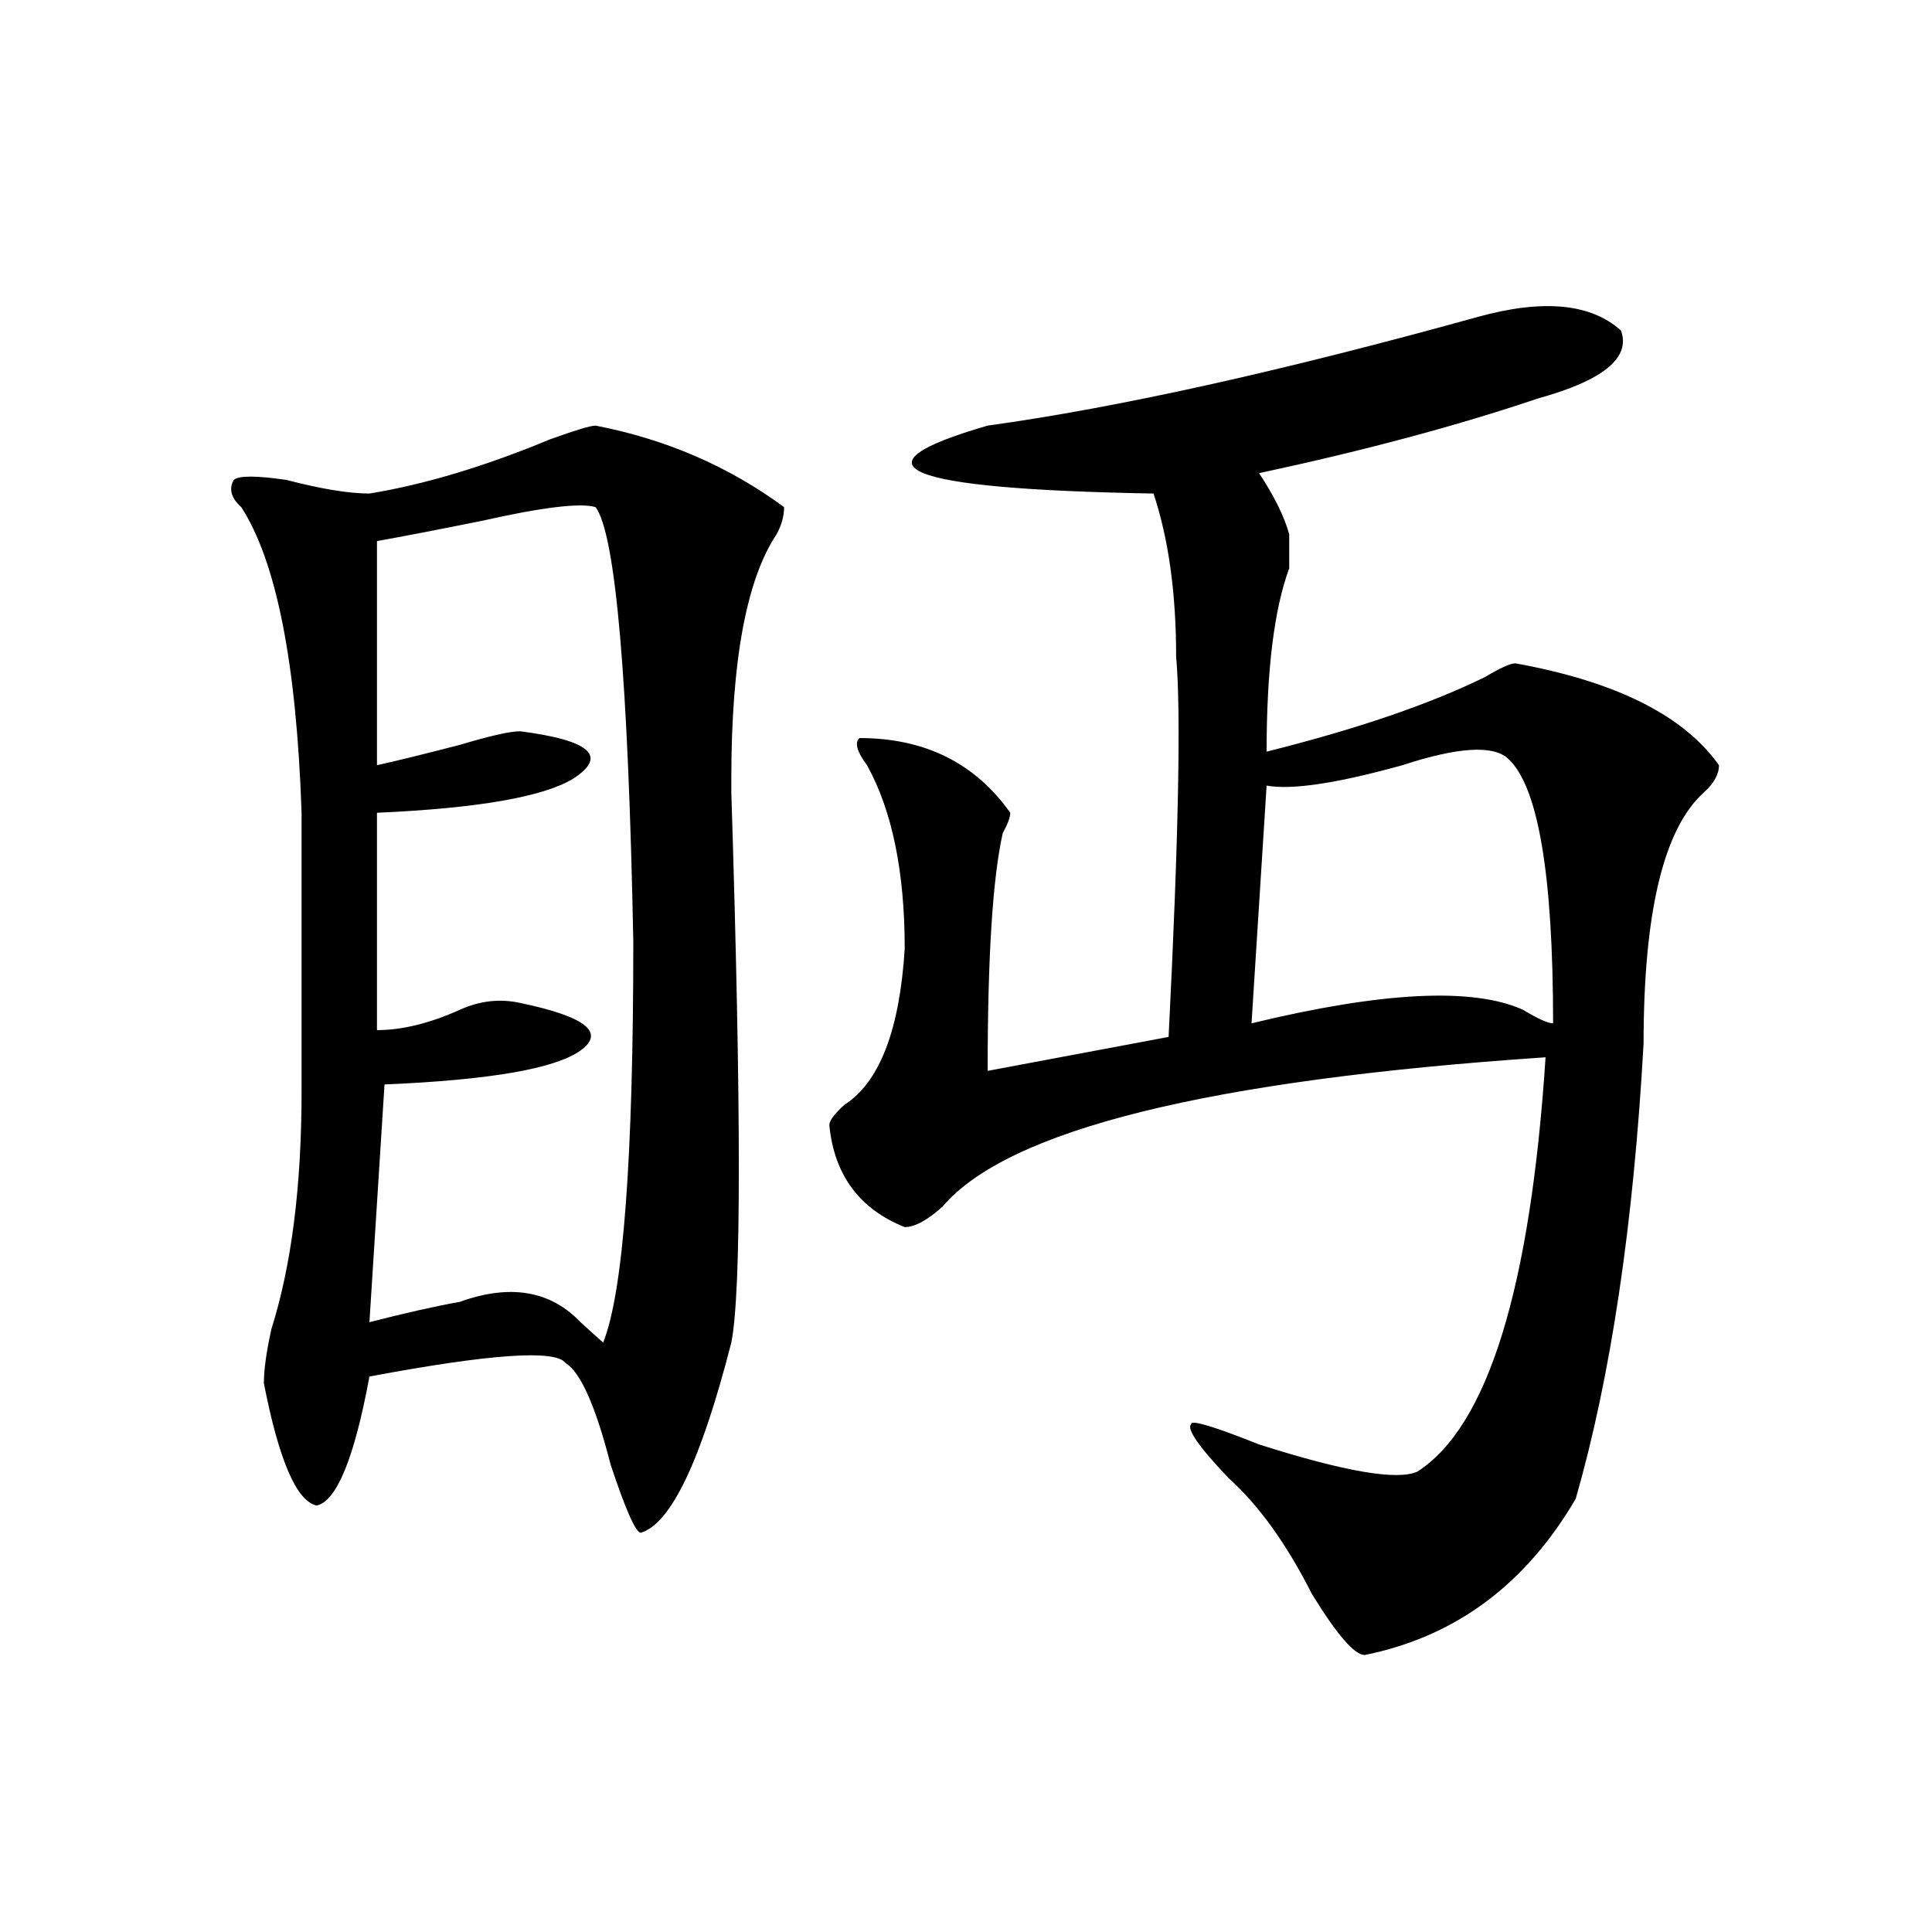
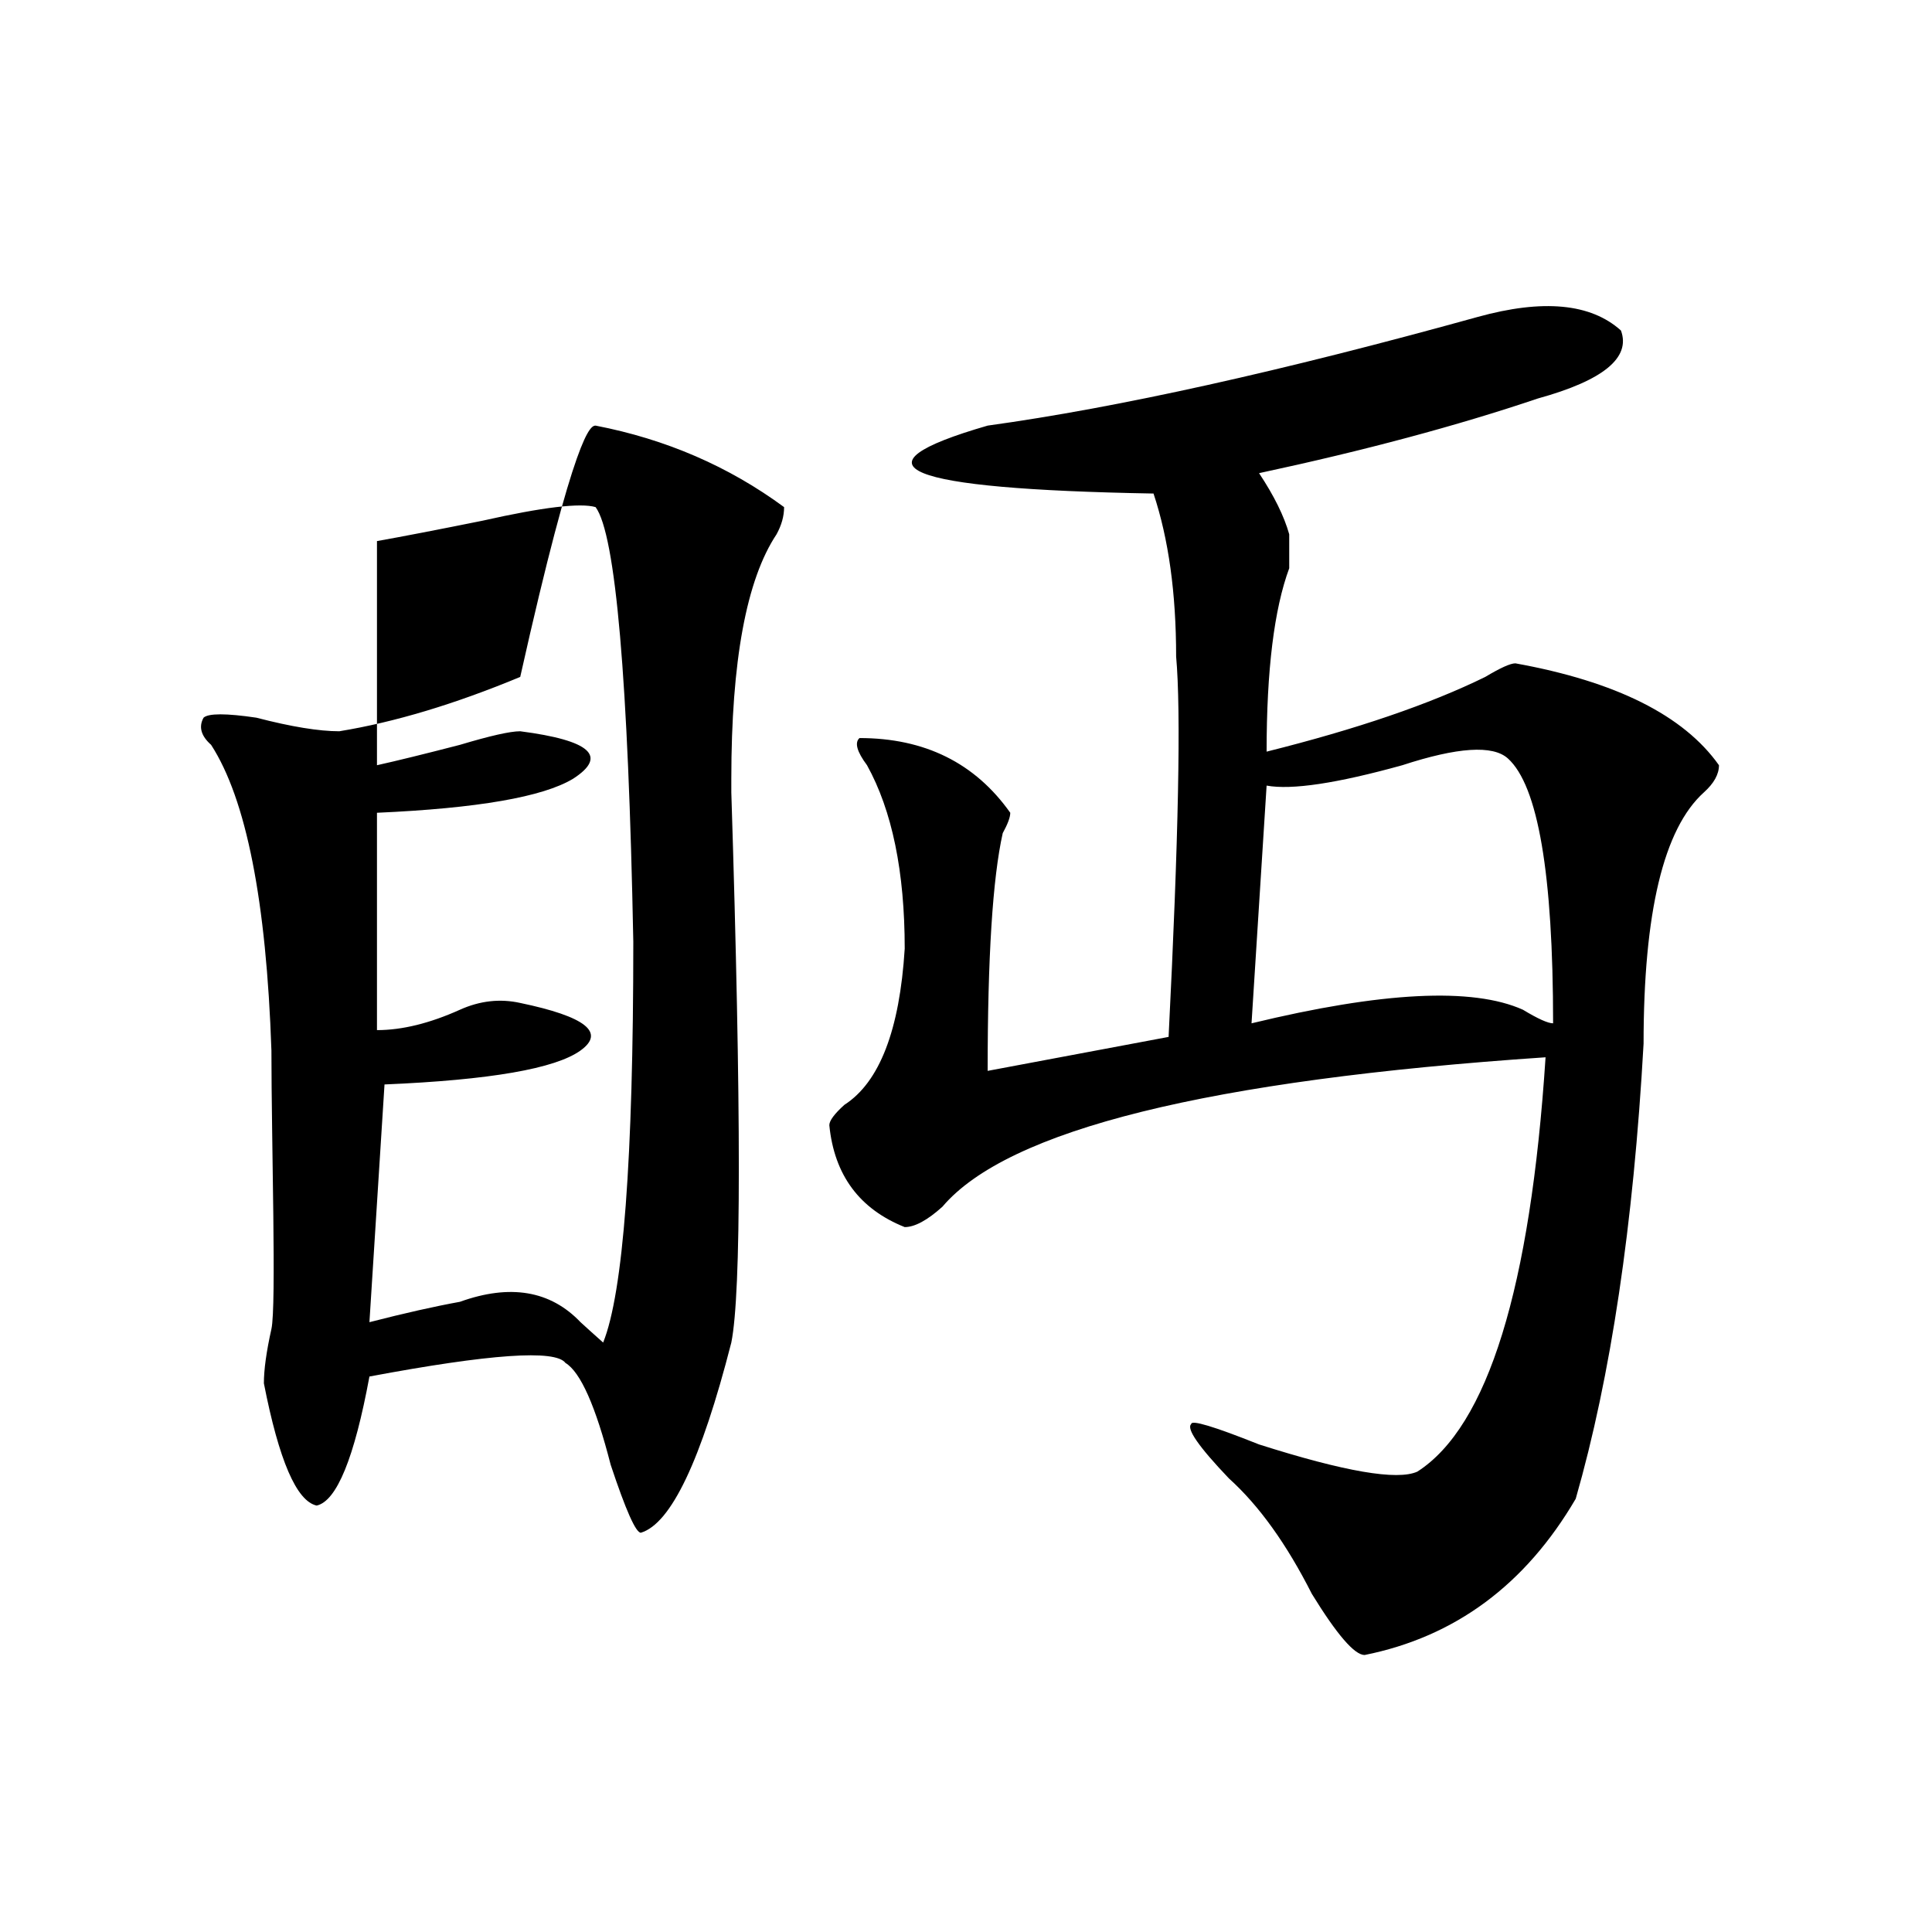
<svg xmlns="http://www.w3.org/2000/svg" version="1.1" id="图层_1" x="0px" y="0px" width="1000px" height="1000px" viewBox="0 0 1000 1000" enable-background="new 0 0 1000 1000" xml:space="preserve">
-   <path d="M308.286,220.297c36.402,7.031,68.901,21.094,97.559,42.188c0,4.724-1.342,9.393-3.902,14.063  c-15.609,23.456-23.414,65.643-23.414,126.563v7.031c5.183,164.081,5.183,259.003,0,284.766  c-15.609,60.974-31.219,93.768-46.828,98.438c-2.622,0-7.805-11.7-15.609-35.156c-7.805-30.432-15.609-48.01-23.414-52.734  c-5.244-7.031-39.023-4.669-101.461,7.031c-7.805,42.188-16.951,64.49-27.316,66.797c-10.427-2.307-19.512-23.401-27.316-63.281  c0-7.031,1.281-16.37,3.902-28.125c10.365-32.794,15.609-73.828,15.609-123.047s0-97.229,0-144.141  c-2.622-77.344-13.049-130.078-31.219-158.203c-5.244-4.669-6.524-9.338-3.902-14.063c2.561-2.307,11.707-2.307,27.316,0  c18.17,4.724,32.499,7.031,42.926,7.031c28.597-4.669,59.816-14.063,93.656-28.125C297.859,222.659,305.664,220.297,308.286,220.297  z M308.286,262.484c-7.805-2.307-27.316,0-58.535,7.031c-23.414,4.724-41.645,8.24-54.633,10.547v116.016  c10.365-2.307,24.695-5.823,42.926-10.547c15.609-4.669,25.975-7.031,31.219-7.031c36.402,4.724,45.487,12.909,27.316,24.609  c-15.609,9.393-49.45,15.271-101.461,17.578v112.5c12.988,0,27.316-3.516,42.926-10.547c10.365-4.669,20.792-5.823,31.219-3.516  c33.78,7.031,44.206,15.271,31.219,24.609c-13.049,9.393-46.828,15.271-101.461,17.578l-7.805,123.047  c18.17-4.669,33.78-8.185,46.828-10.547c25.975-9.338,46.828-5.823,62.438,10.547c2.561,2.362,6.463,5.878,11.707,10.547  c10.365-25.763,15.609-94.922,15.609-207.422C325.176,351.583,318.651,276.547,308.286,262.484z M764.86,164.047  c33.78-9.338,58.535-7.031,74.145,7.031c5.183,14.063-9.146,25.818-42.926,35.156c-41.645,14.063-89.754,26.971-144.387,38.672  c7.805,11.755,12.988,22.302,15.609,31.641c0,4.724,0,10.547,0,17.578c-7.805,21.094-11.707,52.734-11.707,94.922  c46.828-11.7,84.51-24.609,113.168-38.672c7.805-4.669,12.988-7.031,15.609-7.031c52.011,9.393,87.132,26.971,105.363,52.734  c0,4.724-2.622,9.393-7.805,14.063c-20.853,18.787-31.219,62.128-31.219,130.078c-5.244,93.768-16.951,172.266-35.121,235.547  c-26.036,44.495-62.438,71.466-109.266,80.859c-5.244,0-14.329-10.547-27.316-31.641c-13.049-25.763-27.316-45.703-42.926-59.766  c-15.609-16.37-22.134-25.763-19.512-28.125c0-2.307,11.707,1.208,35.121,10.547c44.206,14.063,71.523,18.787,81.949,14.063  c36.402-23.401,58.535-94.922,66.34-214.453c-174.325,11.755-278.408,37.518-312.188,77.344  c-7.805,7.031-14.329,10.547-19.512,10.547c-23.414-9.338-36.463-26.917-39.023-52.734c0-2.307,2.561-5.823,7.805-10.547  c18.17-11.7,28.597-38.672,31.219-80.859c0-39.825-6.524-71.466-19.512-94.922c-5.244-7.031-6.524-11.7-3.902-14.063  c33.78,0,59.816,12.909,78.047,38.672c0,2.362-1.342,5.878-3.902,10.547c-5.244,23.456-7.805,64.49-7.805,123.047l93.656-17.578  c5.183-103.107,6.463-168.75,3.902-196.875c0-32.794-3.902-60.919-11.707-84.375c-130.119-2.307-158.716-14.063-85.852-35.156  C578.828,210.958,663.399,192.172,764.86,164.047z M780.469,392.562c-7.805-7.031-26.036-5.823-54.633,3.516  c-33.841,9.393-57.255,12.909-70.242,10.547l-7.805,123.047c67.62-16.37,114.448-18.732,140.484-7.031  c7.805,4.724,12.988,7.031,15.609,7.031C803.883,452.328,796.079,406.625,780.469,392.562z" />
+   <path d="M308.286,220.297c36.402,7.031,68.901,21.094,97.559,42.188c0,4.724-1.342,9.393-3.902,14.063  c-15.609,23.456-23.414,65.643-23.414,126.563v7.031c5.183,164.081,5.183,259.003,0,284.766  c-15.609,60.974-31.219,93.768-46.828,98.438c-2.622,0-7.805-11.7-15.609-35.156c-7.805-30.432-15.609-48.01-23.414-52.734  c-5.244-7.031-39.023-4.669-101.461,7.031c-7.805,42.188-16.951,64.49-27.316,66.797c-10.427-2.307-19.512-23.401-27.316-63.281  c0-7.031,1.281-16.37,3.902-28.125s0-97.229,0-144.141  c-2.622-77.344-13.049-130.078-31.219-158.203c-5.244-4.669-6.524-9.338-3.902-14.063c2.561-2.307,11.707-2.307,27.316,0  c18.17,4.724,32.499,7.031,42.926,7.031c28.597-4.669,59.816-14.063,93.656-28.125C297.859,222.659,305.664,220.297,308.286,220.297  z M308.286,262.484c-7.805-2.307-27.316,0-58.535,7.031c-23.414,4.724-41.645,8.24-54.633,10.547v116.016  c10.365-2.307,24.695-5.823,42.926-10.547c15.609-4.669,25.975-7.031,31.219-7.031c36.402,4.724,45.487,12.909,27.316,24.609  c-15.609,9.393-49.45,15.271-101.461,17.578v112.5c12.988,0,27.316-3.516,42.926-10.547c10.365-4.669,20.792-5.823,31.219-3.516  c33.78,7.031,44.206,15.271,31.219,24.609c-13.049,9.393-46.828,15.271-101.461,17.578l-7.805,123.047  c18.17-4.669,33.78-8.185,46.828-10.547c25.975-9.338,46.828-5.823,62.438,10.547c2.561,2.362,6.463,5.878,11.707,10.547  c10.365-25.763,15.609-94.922,15.609-207.422C325.176,351.583,318.651,276.547,308.286,262.484z M764.86,164.047  c33.78-9.338,58.535-7.031,74.145,7.031c5.183,14.063-9.146,25.818-42.926,35.156c-41.645,14.063-89.754,26.971-144.387,38.672  c7.805,11.755,12.988,22.302,15.609,31.641c0,4.724,0,10.547,0,17.578c-7.805,21.094-11.707,52.734-11.707,94.922  c46.828-11.7,84.51-24.609,113.168-38.672c7.805-4.669,12.988-7.031,15.609-7.031c52.011,9.393,87.132,26.971,105.363,52.734  c0,4.724-2.622,9.393-7.805,14.063c-20.853,18.787-31.219,62.128-31.219,130.078c-5.244,93.768-16.951,172.266-35.121,235.547  c-26.036,44.495-62.438,71.466-109.266,80.859c-5.244,0-14.329-10.547-27.316-31.641c-13.049-25.763-27.316-45.703-42.926-59.766  c-15.609-16.37-22.134-25.763-19.512-28.125c0-2.307,11.707,1.208,35.121,10.547c44.206,14.063,71.523,18.787,81.949,14.063  c36.402-23.401,58.535-94.922,66.34-214.453c-174.325,11.755-278.408,37.518-312.188,77.344  c-7.805,7.031-14.329,10.547-19.512,10.547c-23.414-9.338-36.463-26.917-39.023-52.734c0-2.307,2.561-5.823,7.805-10.547  c18.17-11.7,28.597-38.672,31.219-80.859c0-39.825-6.524-71.466-19.512-94.922c-5.244-7.031-6.524-11.7-3.902-14.063  c33.78,0,59.816,12.909,78.047,38.672c0,2.362-1.342,5.878-3.902,10.547c-5.244,23.456-7.805,64.49-7.805,123.047l93.656-17.578  c5.183-103.107,6.463-168.75,3.902-196.875c0-32.794-3.902-60.919-11.707-84.375c-130.119-2.307-158.716-14.063-85.852-35.156  C578.828,210.958,663.399,192.172,764.86,164.047z M780.469,392.562c-7.805-7.031-26.036-5.823-54.633,3.516  c-33.841,9.393-57.255,12.909-70.242,10.547l-7.805,123.047c67.62-16.37,114.448-18.732,140.484-7.031  c7.805,4.724,12.988,7.031,15.609,7.031C803.883,452.328,796.079,406.625,780.469,392.562z" />
</svg>